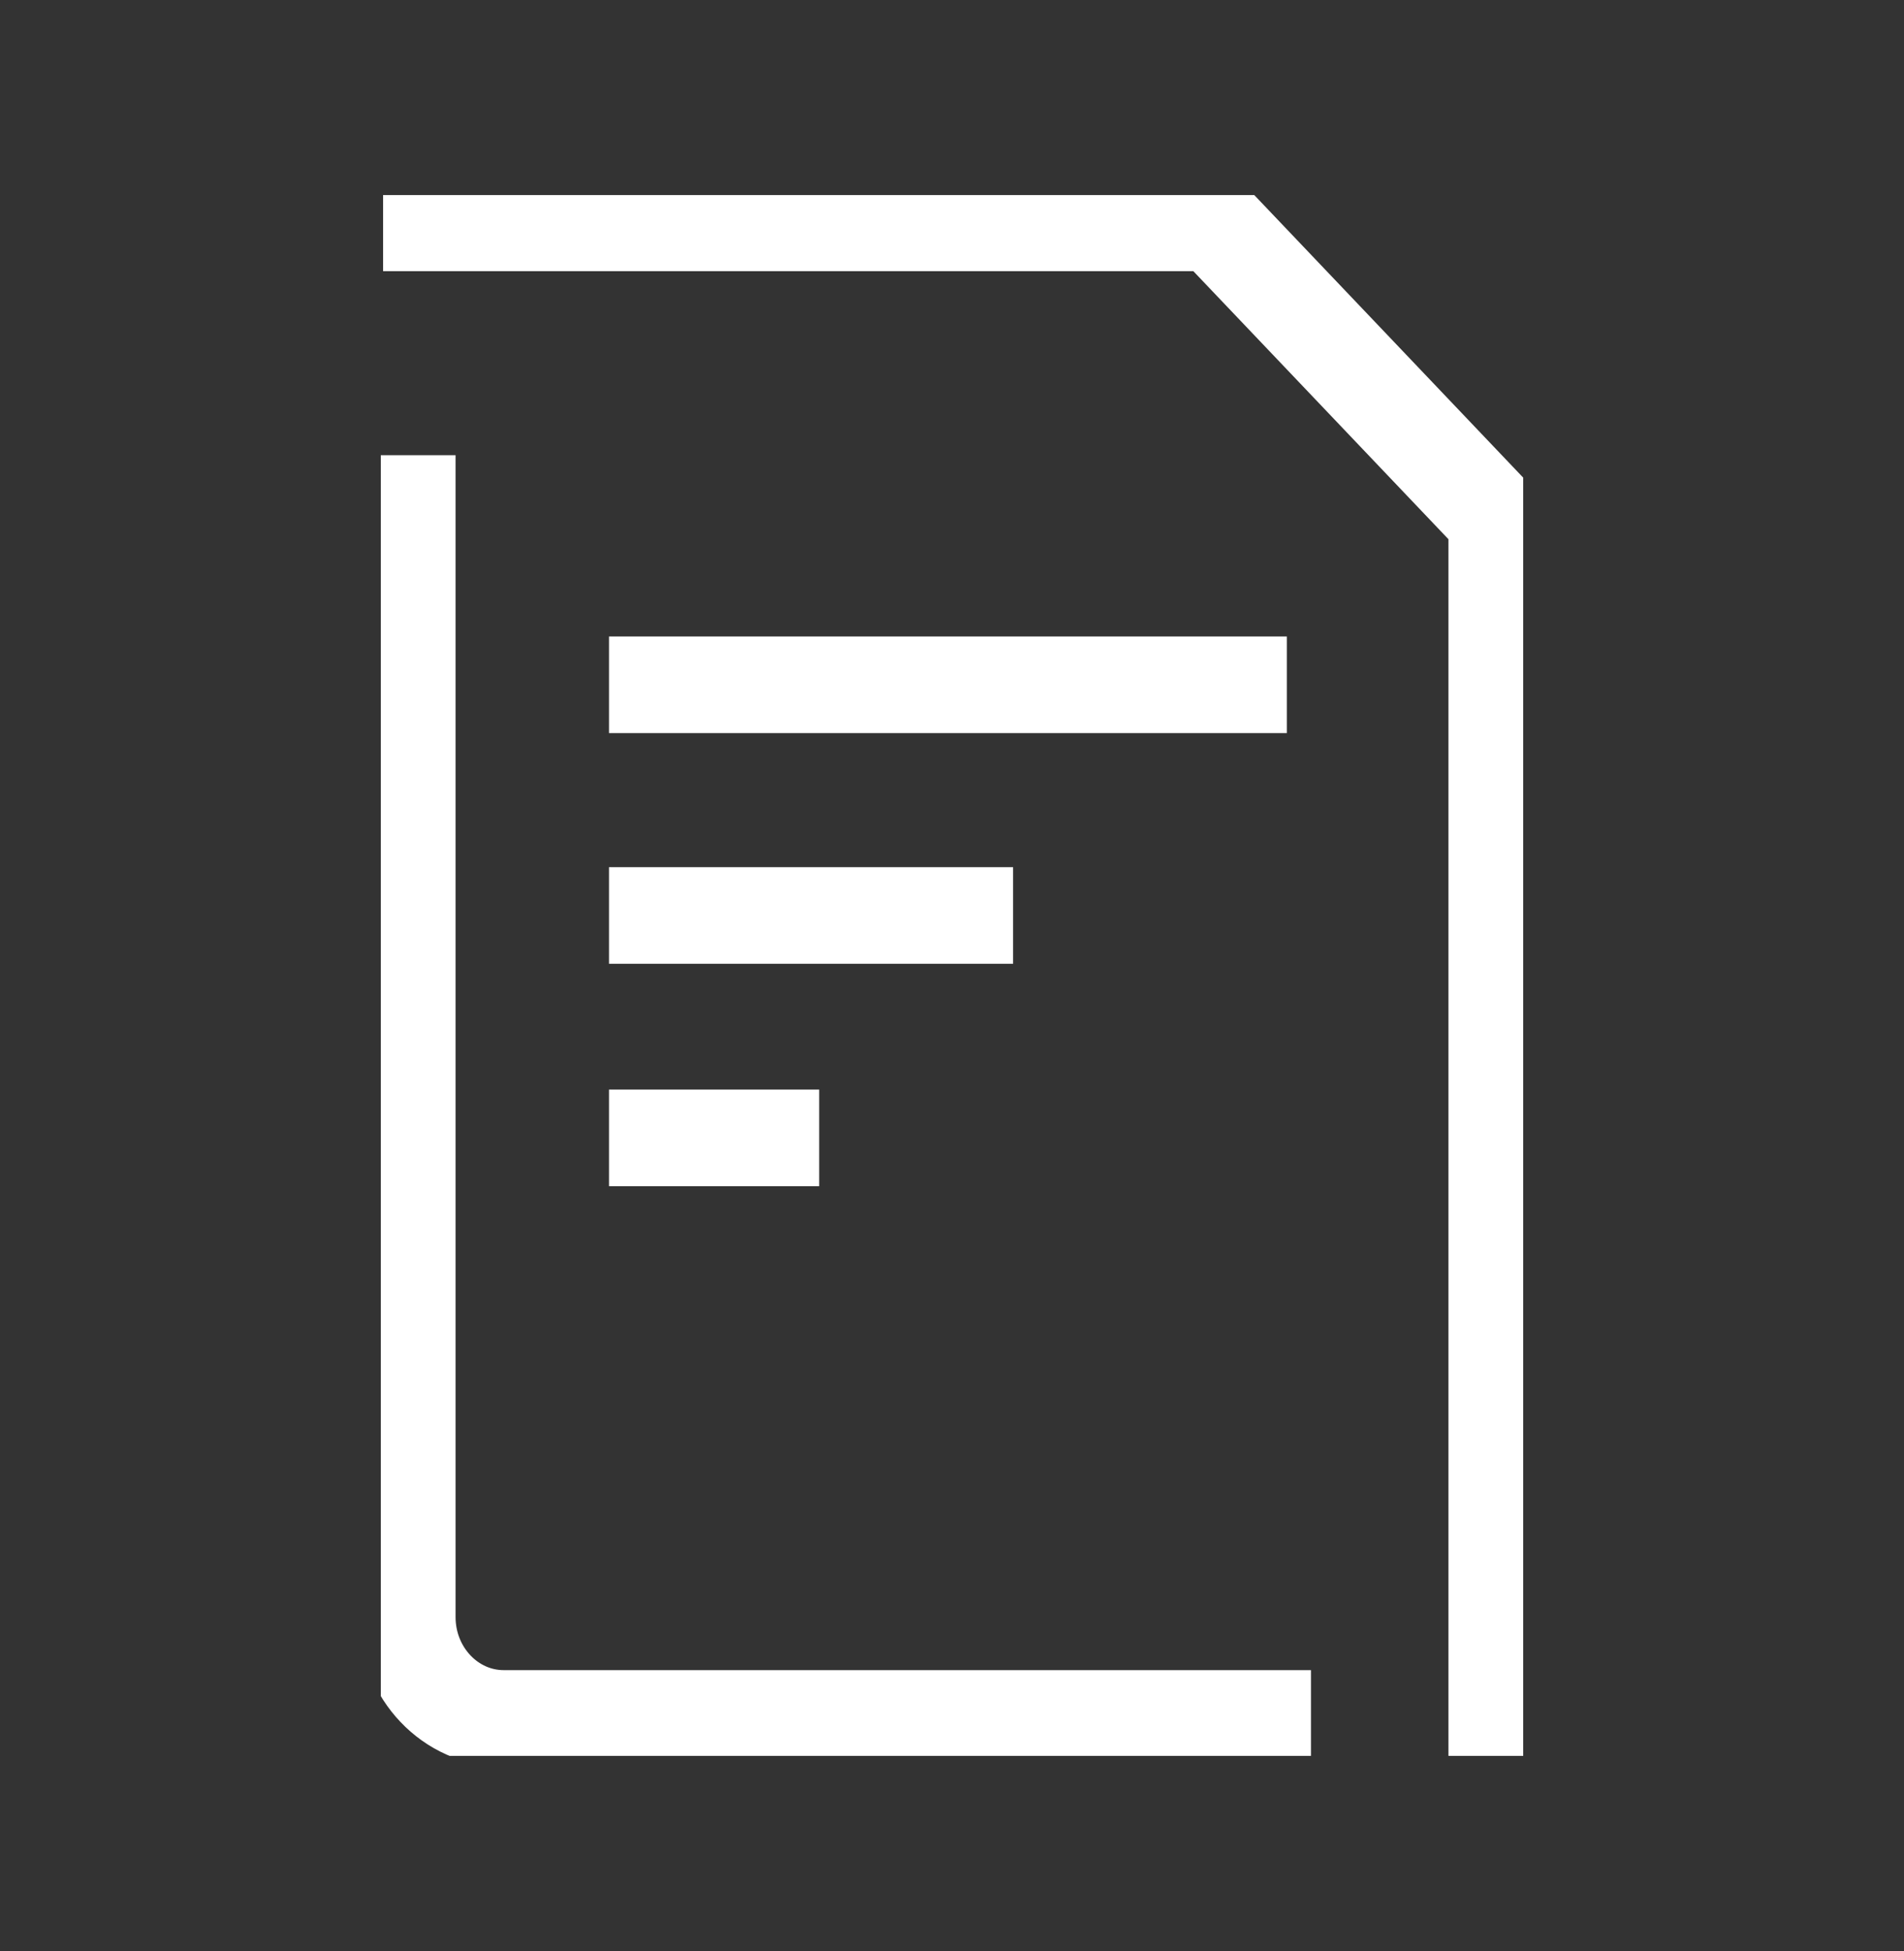
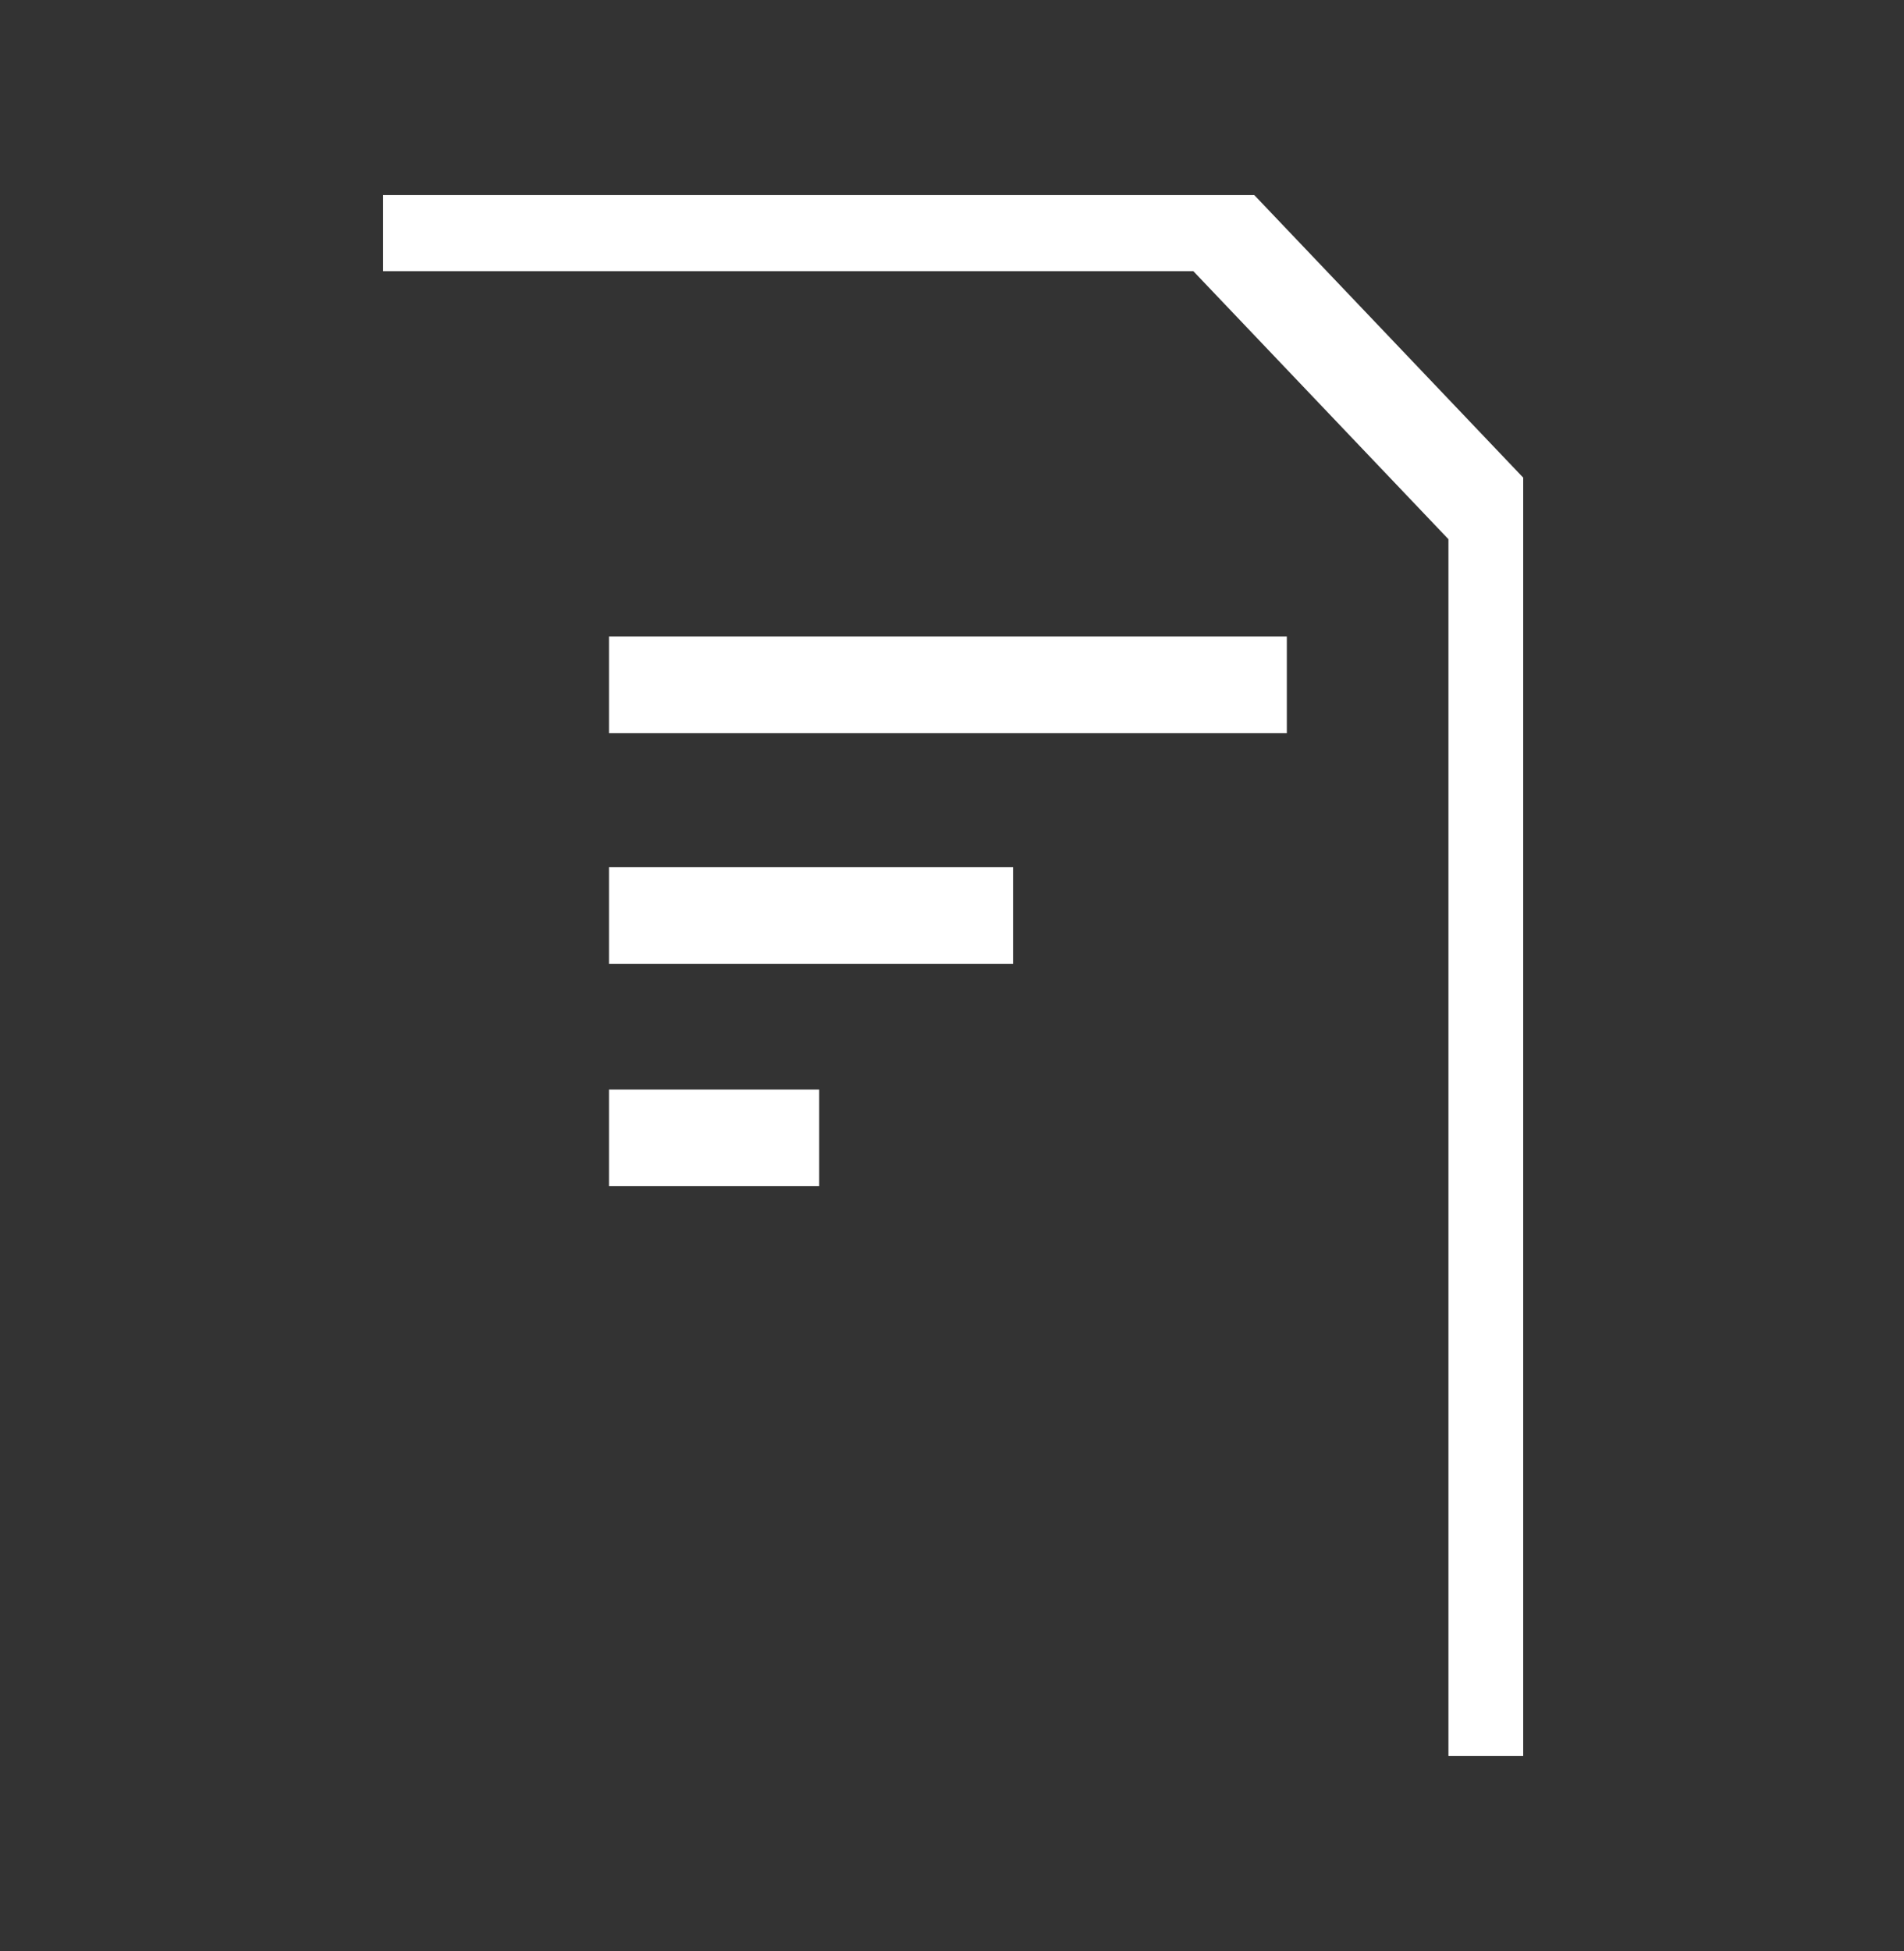
<svg xmlns="http://www.w3.org/2000/svg" width="41" height="42" viewBox="0 0 41 42" fill="none">
  <rect x="0" y="0" width="41" height="42" fill="#333333" stroke="none" />
  <g clip-path="url(#clip0_1156_78697)">
    <path d="M32.23 37.8V11.192C29.852 8.694 28.521 7.296 26.143 4.798H8.249" stroke="white" stroke-width="2.08" stroke-miterlimit="10" />
    <path d="M13.114 19.708H21.815" stroke="white" stroke-width="2.08" stroke-miterlimit="10" />
    <path d="M13.114 24.496H17.64" stroke="white" stroke-width="2.08" stroke-miterlimit="10" />
    <path d="M13.114 14.742H27.71" stroke="white" stroke-width="2.08" stroke-miterlimit="10" />
-     <path d="M28.23 36.994H10.846C9.701 36.994 8.77 36.016 8.77 34.813V9.799" stroke="white" stroke-width="2.08" stroke-miterlimit="10" />
  </g>
  <defs>
    <clipPath id="clip0_1156_78697">
      <rect width="24.6" height="33.6" fill="white" transform="translate(8.2 4.2)" />
    </clipPath>
  </defs>
</svg>